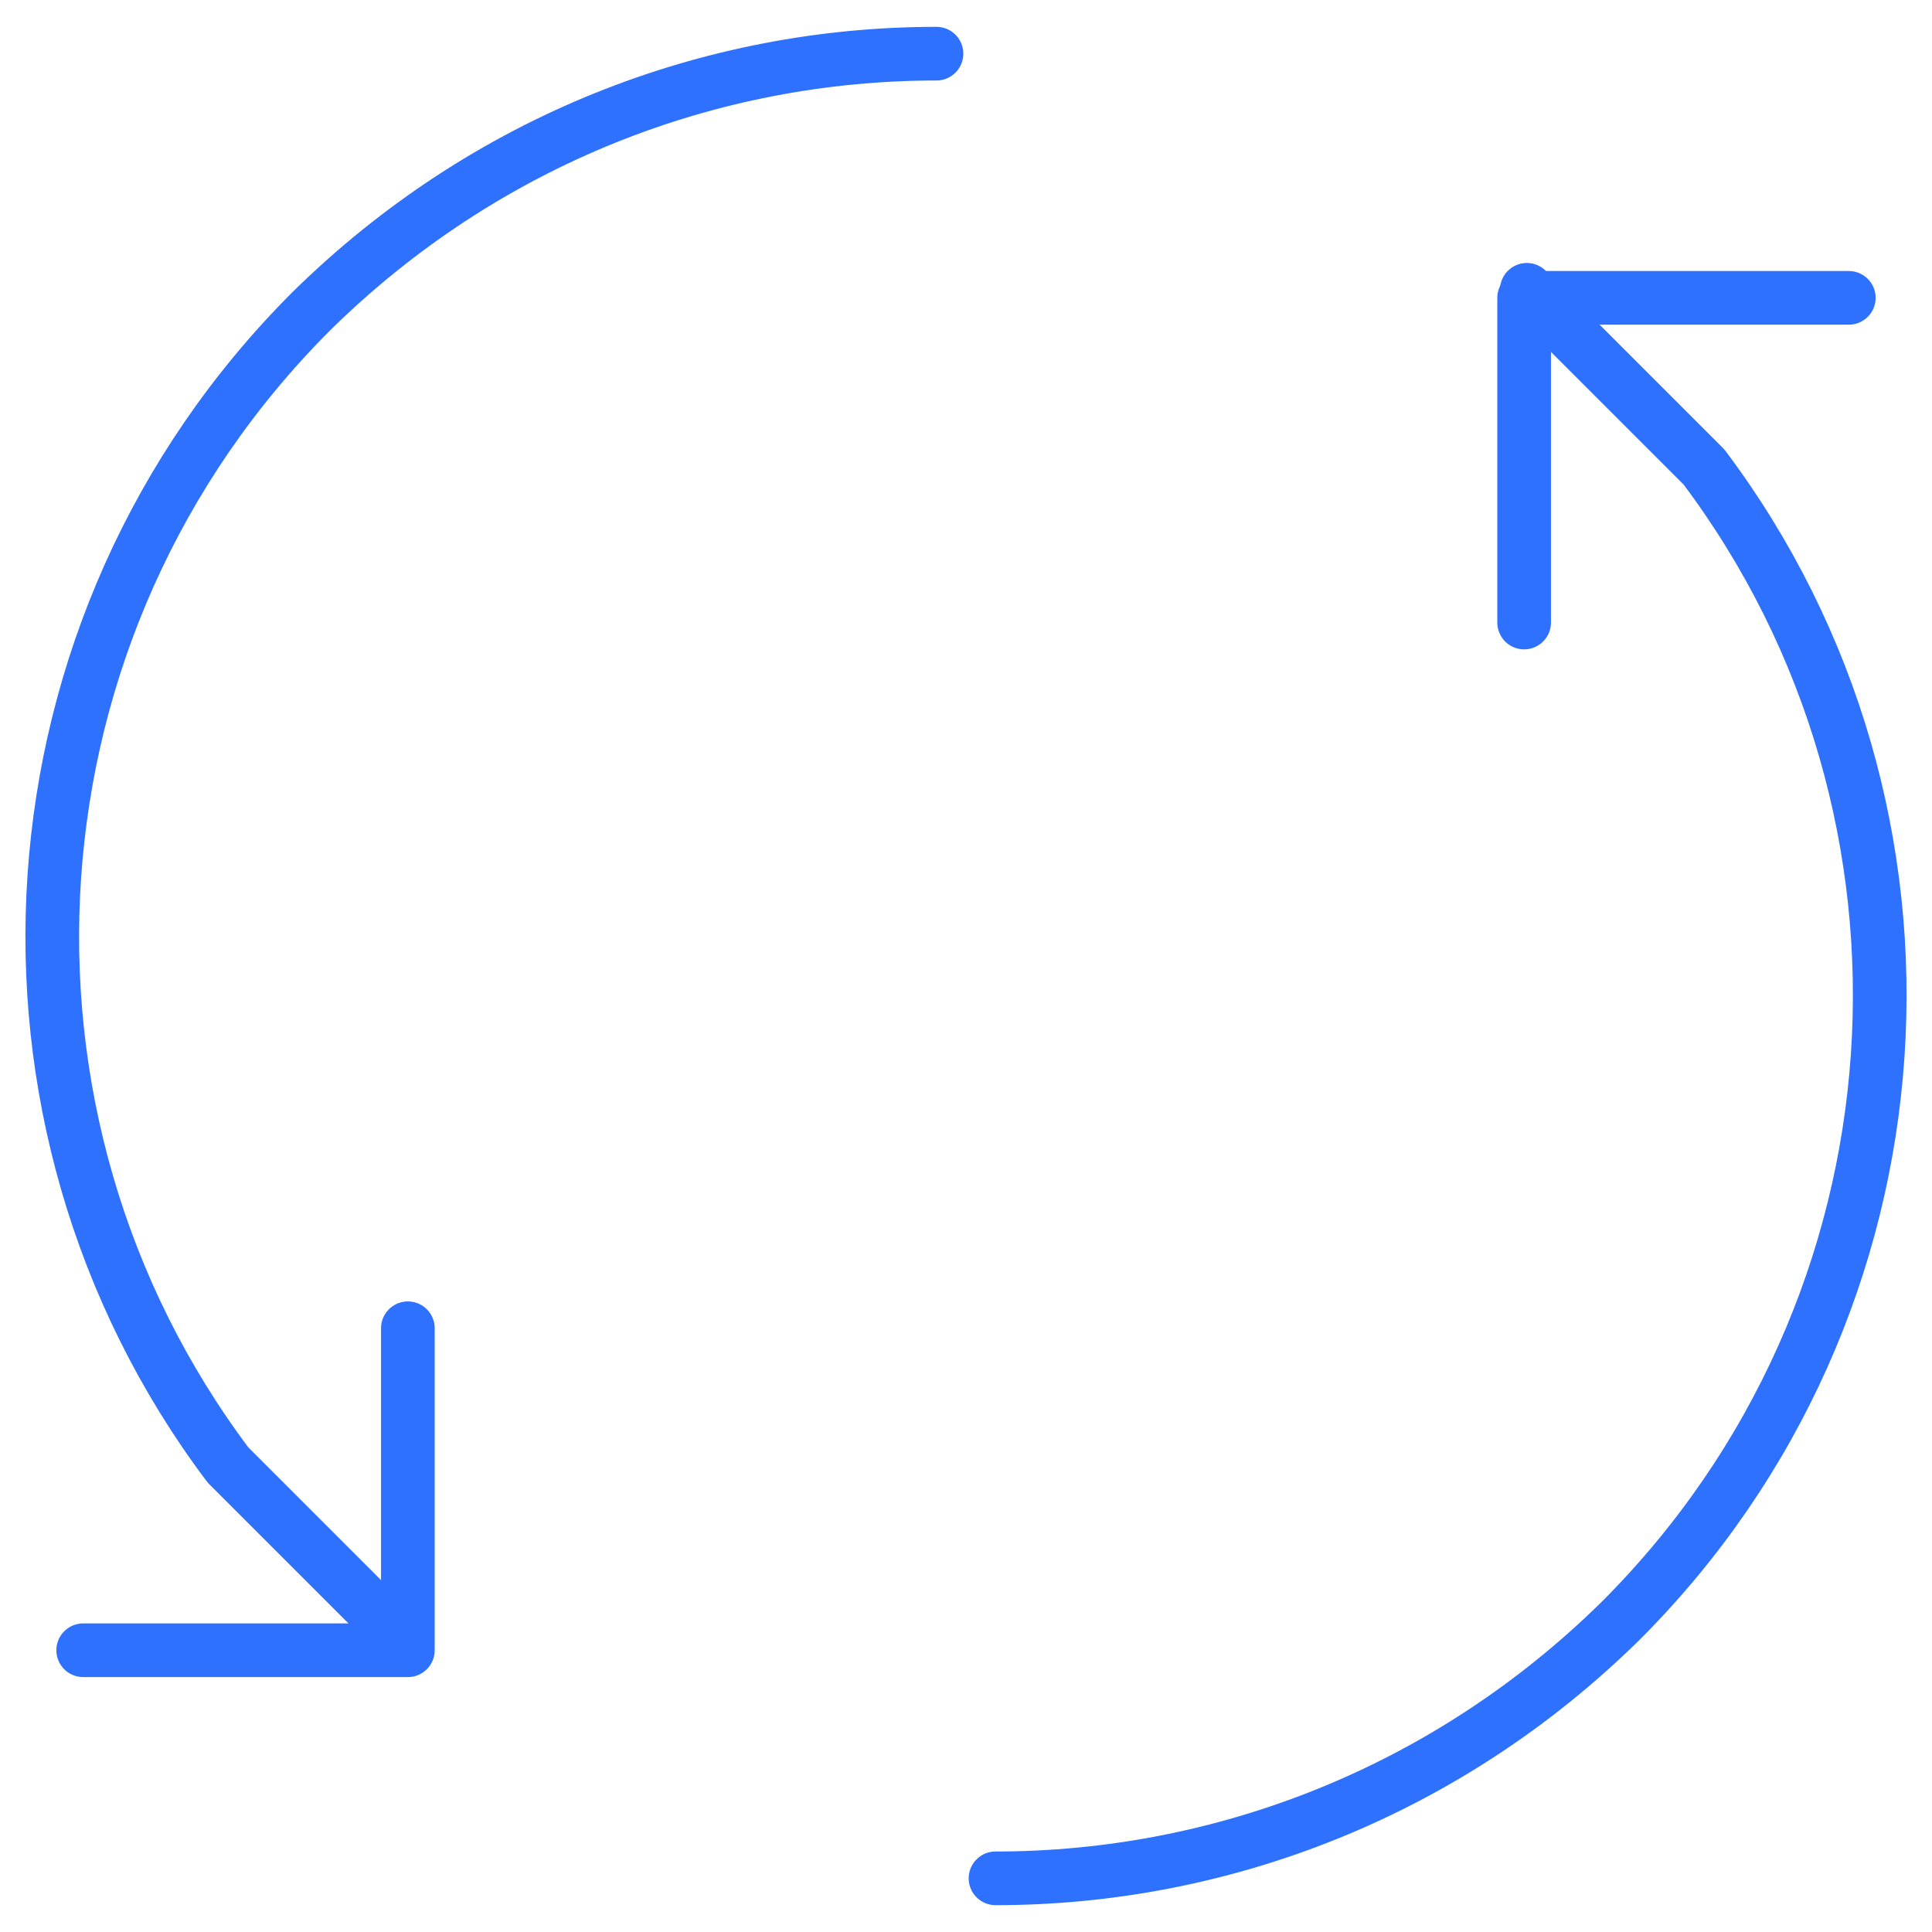
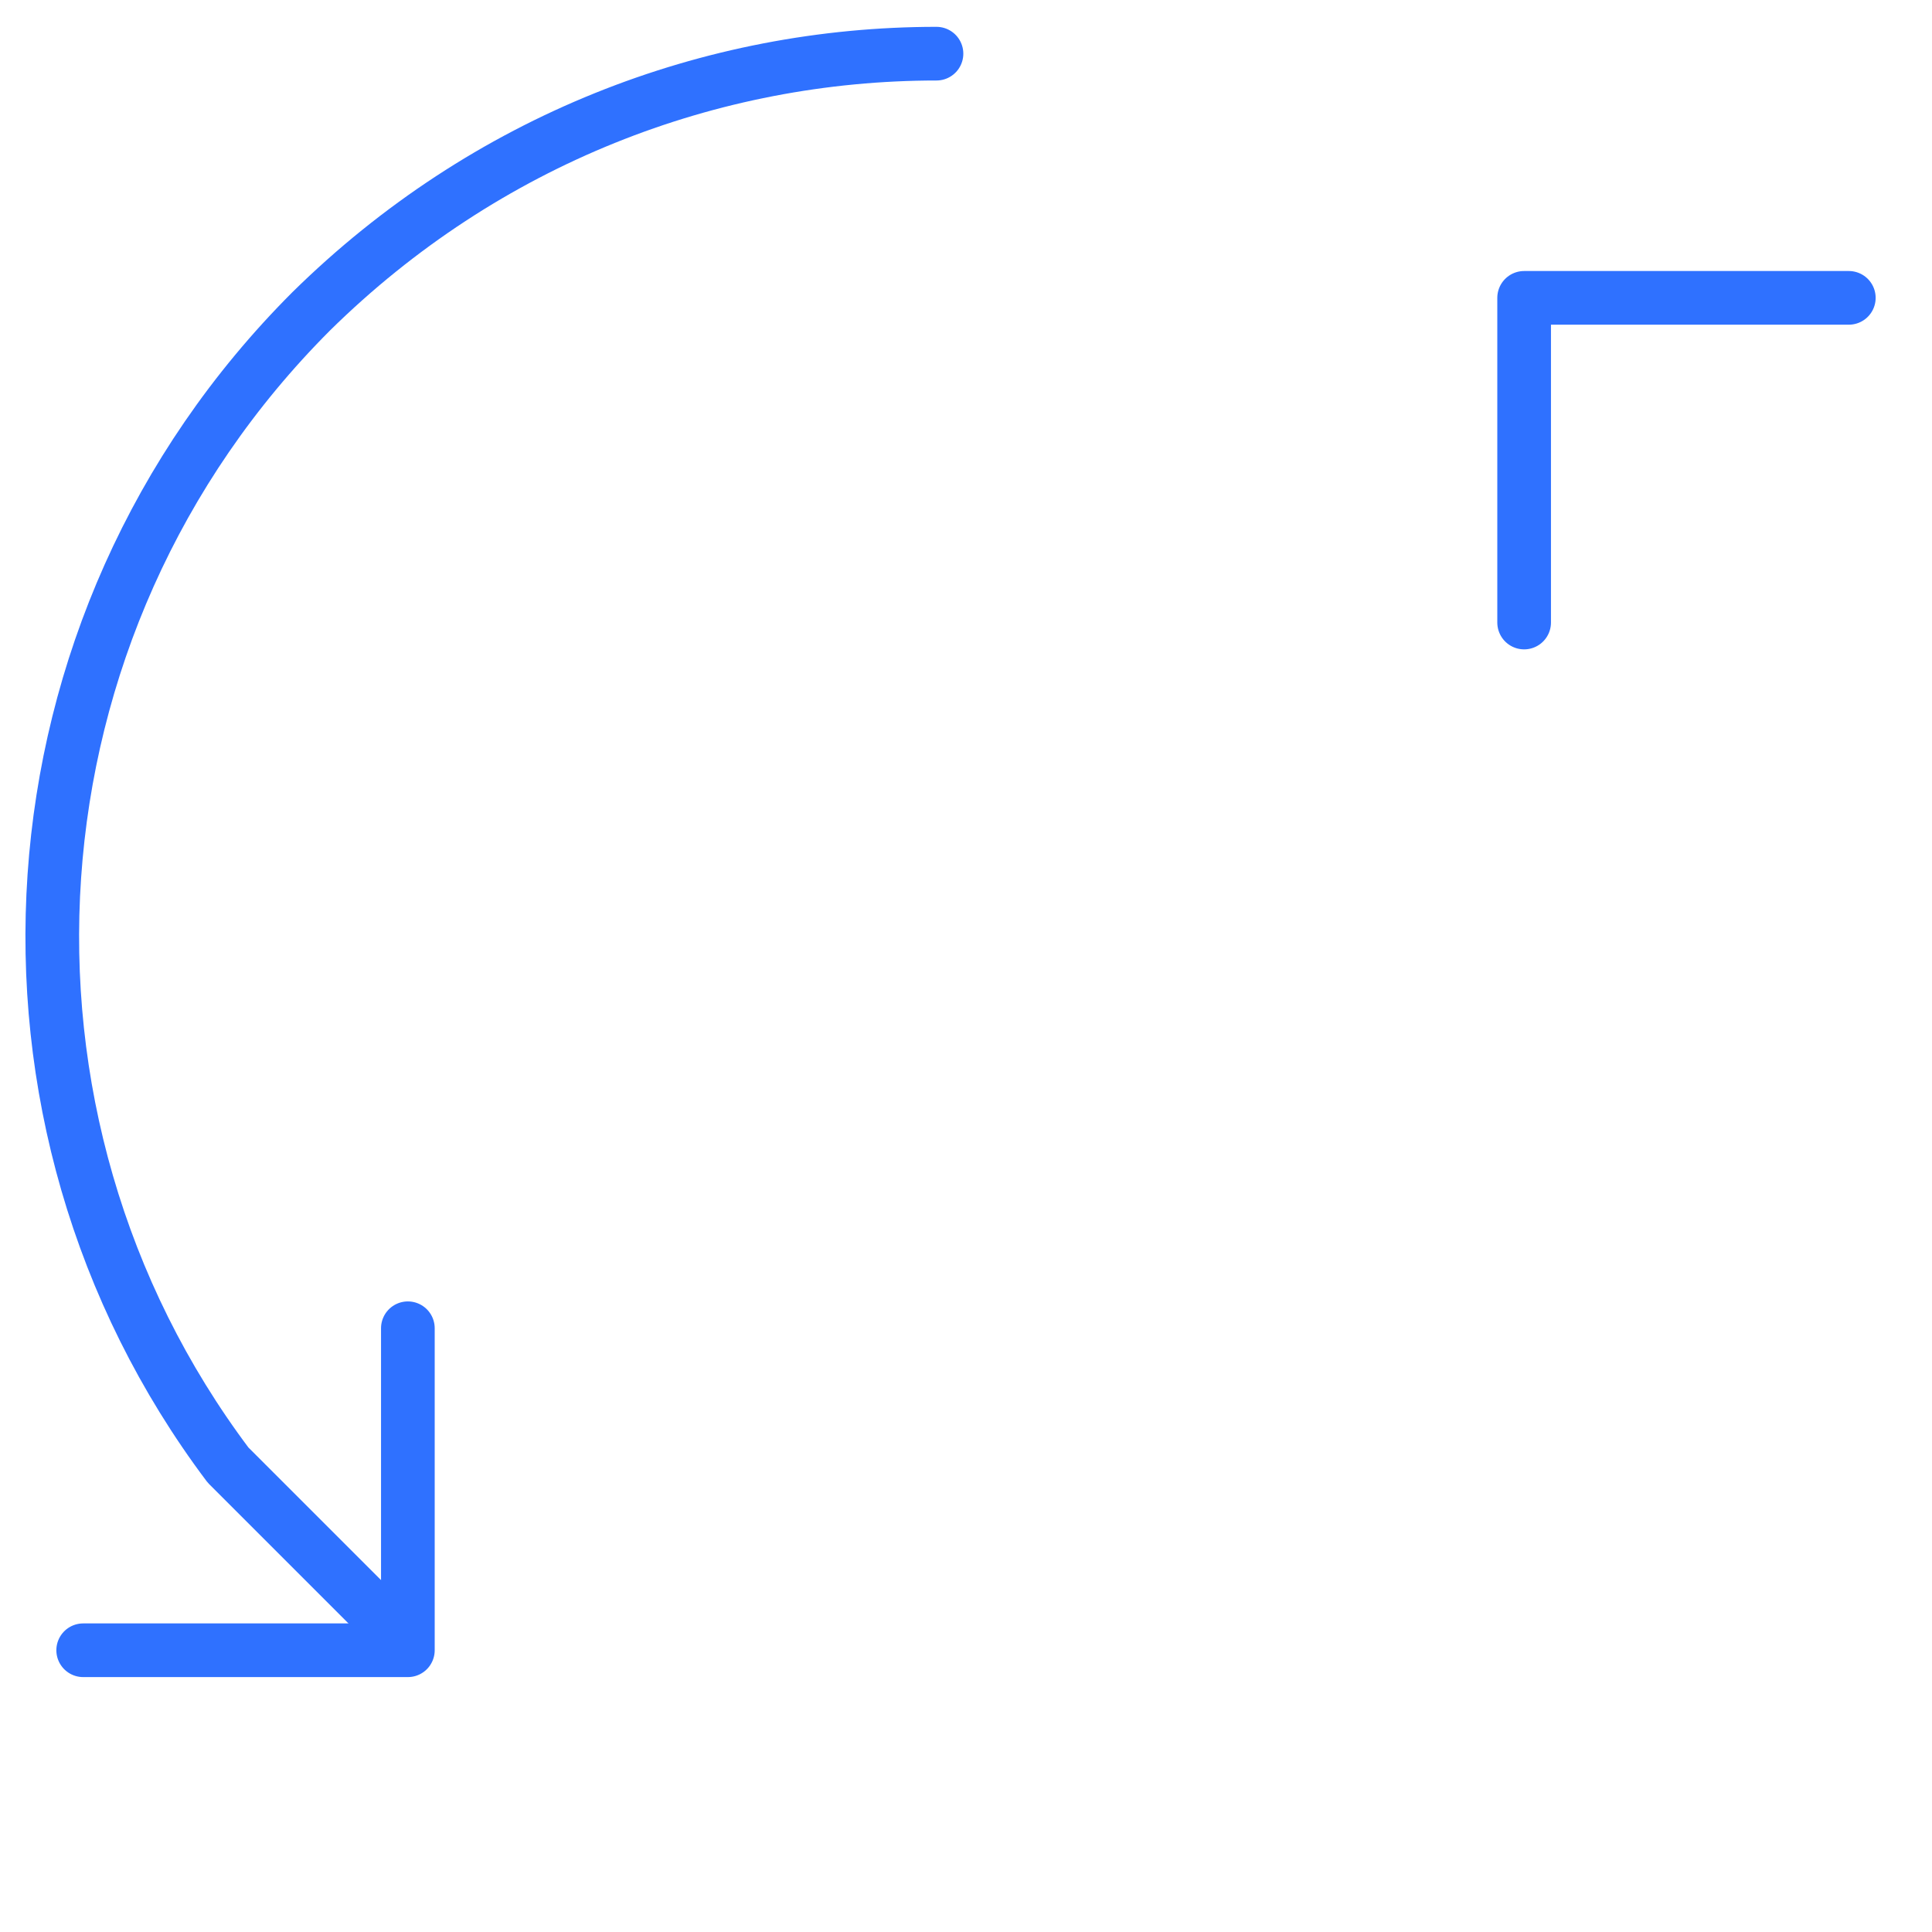
<svg xmlns="http://www.w3.org/2000/svg" id="Calque_1" x="0px" y="0px" viewBox="0 0 72 72" style="enable-background:new 0 0 72 72;" xml:space="preserve">
  <style type="text/css"> .st0{fill:none;stroke:#2F71FF;stroke-width:2;stroke-linecap:round;stroke-linejoin:round;stroke-miterlimit:22.926;} </style>
  <g>
    <g>
      <path class="st0" d="M34.9,2c-8.4,0-16.8,3.2-23.3,9.6c-11.7,11.7-12.8,30.1-3.1,43l6.6,6.6" />
    </g>
    <g>
-       <path class="st0" d="M37.1,70c8.4,0,16.8-3.2,23.3-9.6c11.7-11.7,12.8-30.1,3.1-43l-6.6-6.6" />
-     </g>
+       </g>
    <polyline class="st0" points="15.2,49.5 15.2,61.5 3.1,61.5 " />
    <polyline class="st0" points="56.8,23.2 56.8,11.1 68.9,11.1 " />
  </g>
</svg>